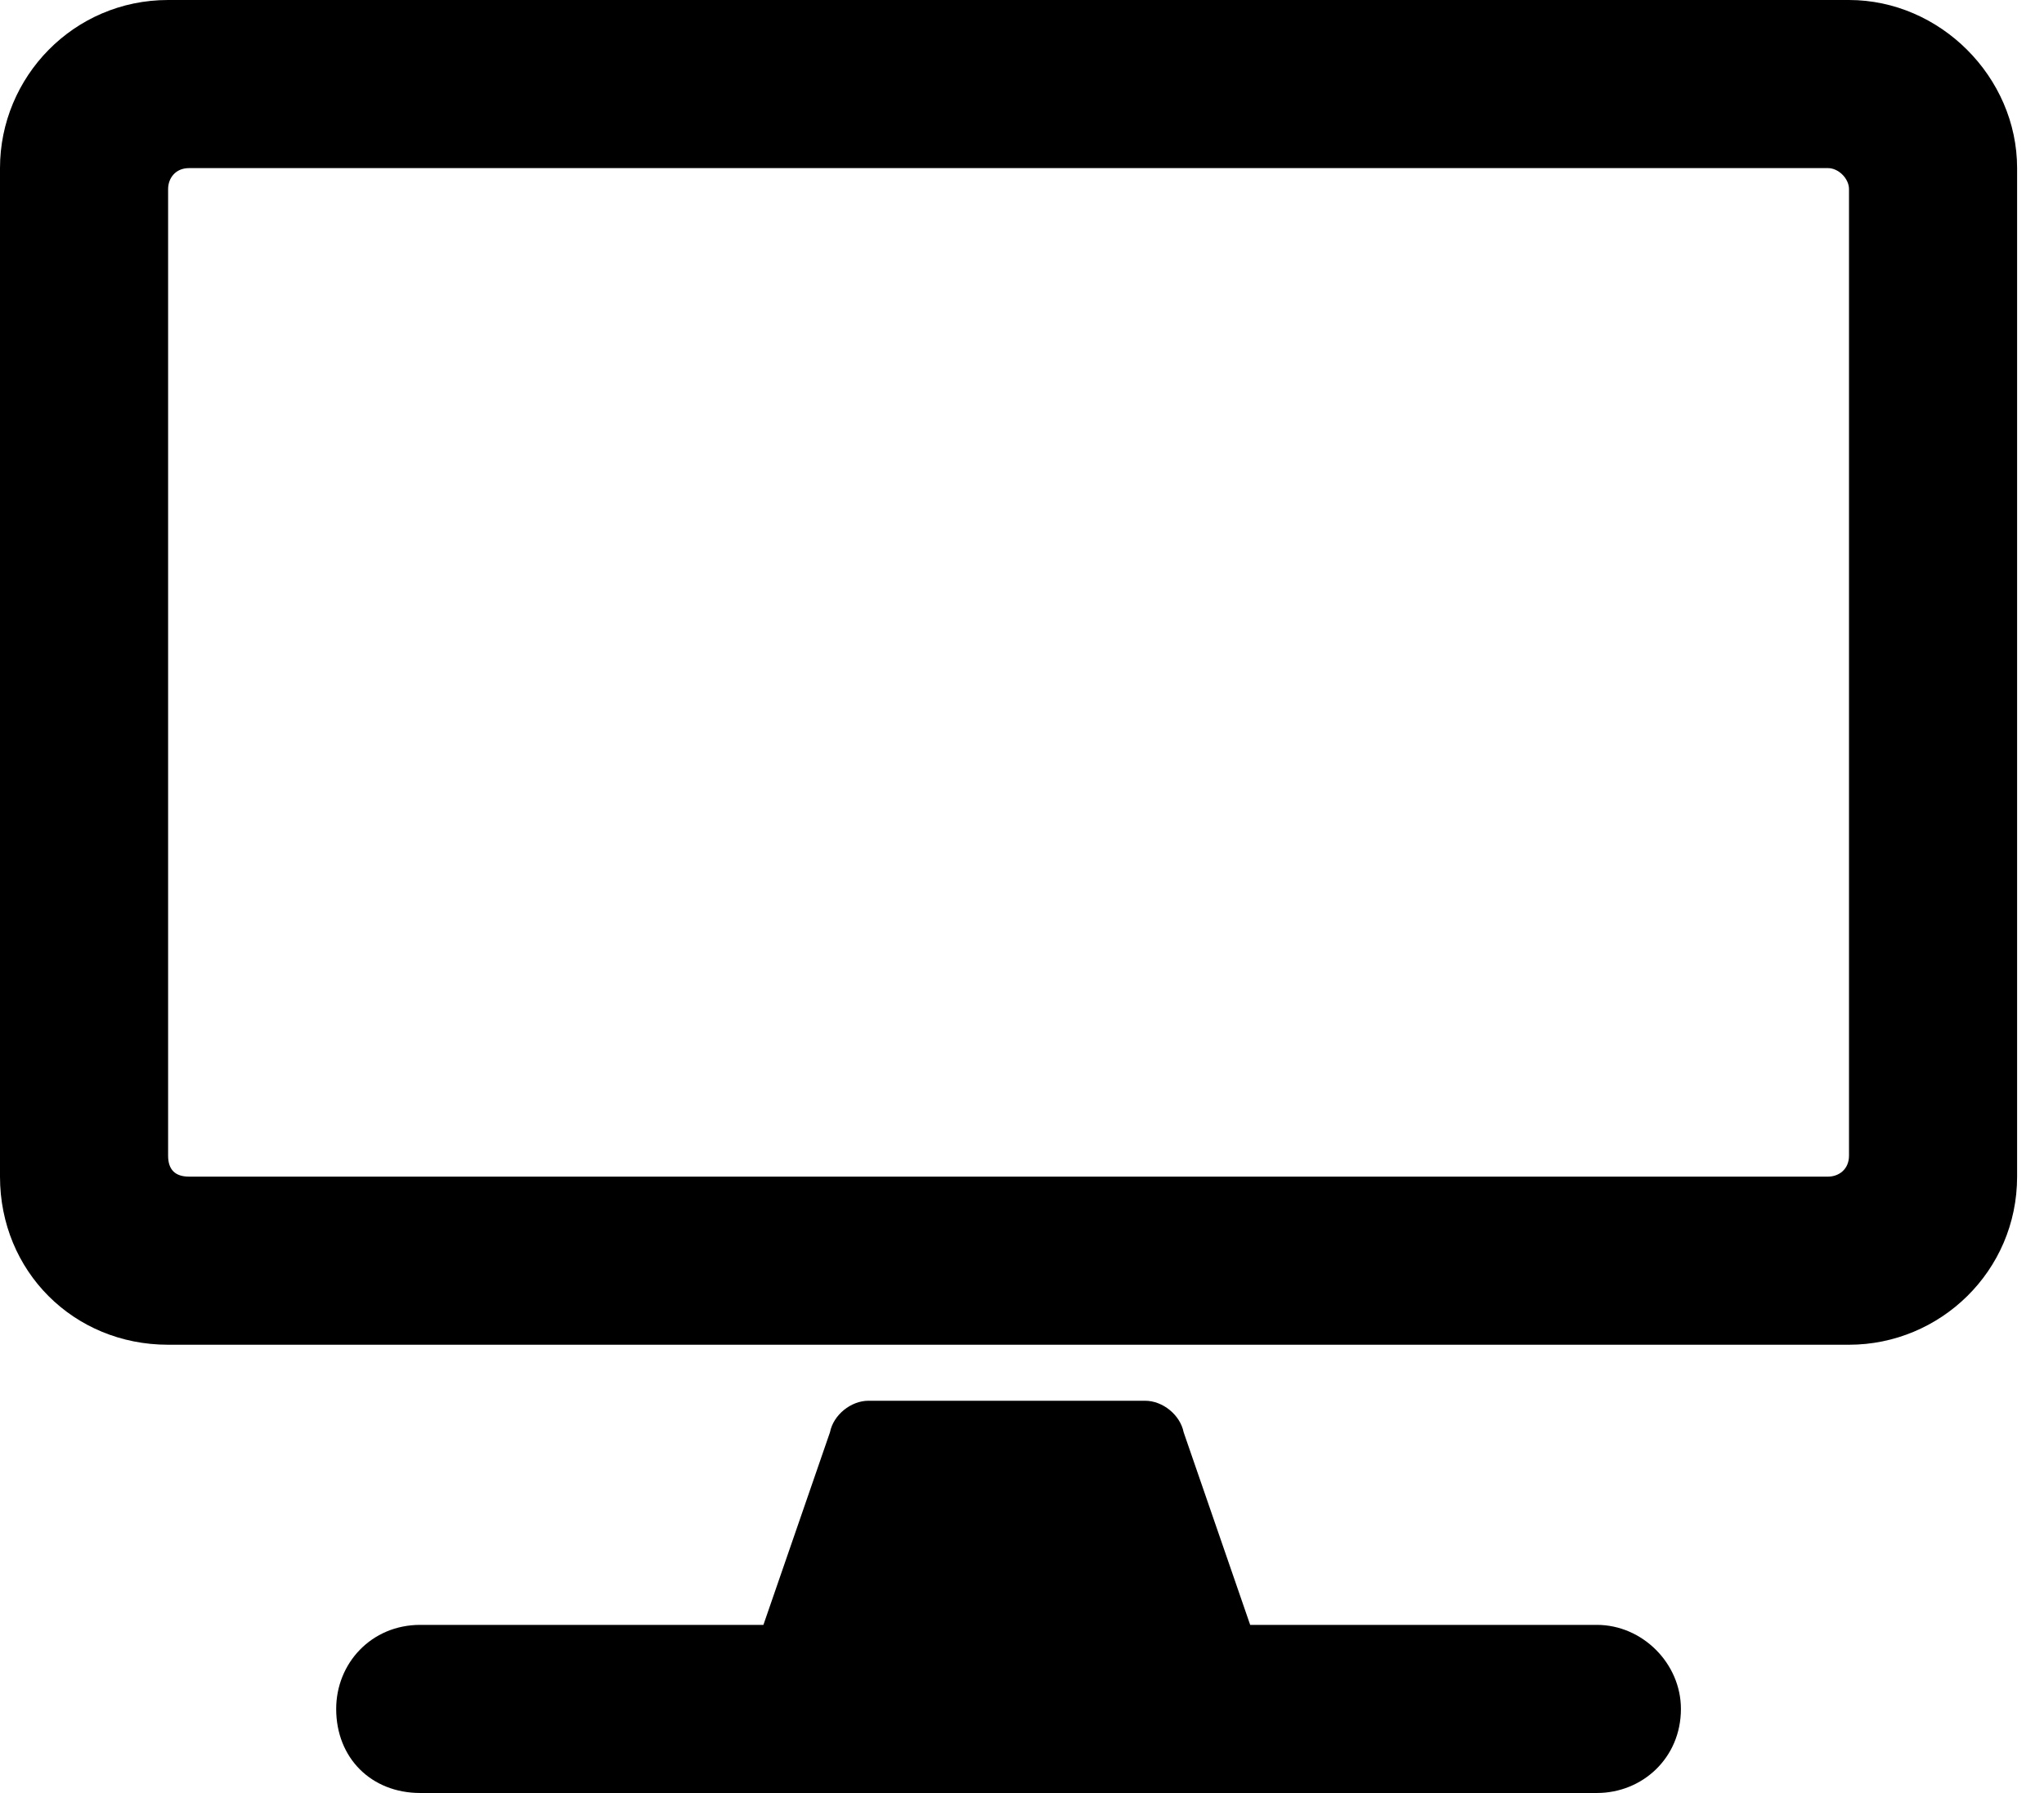
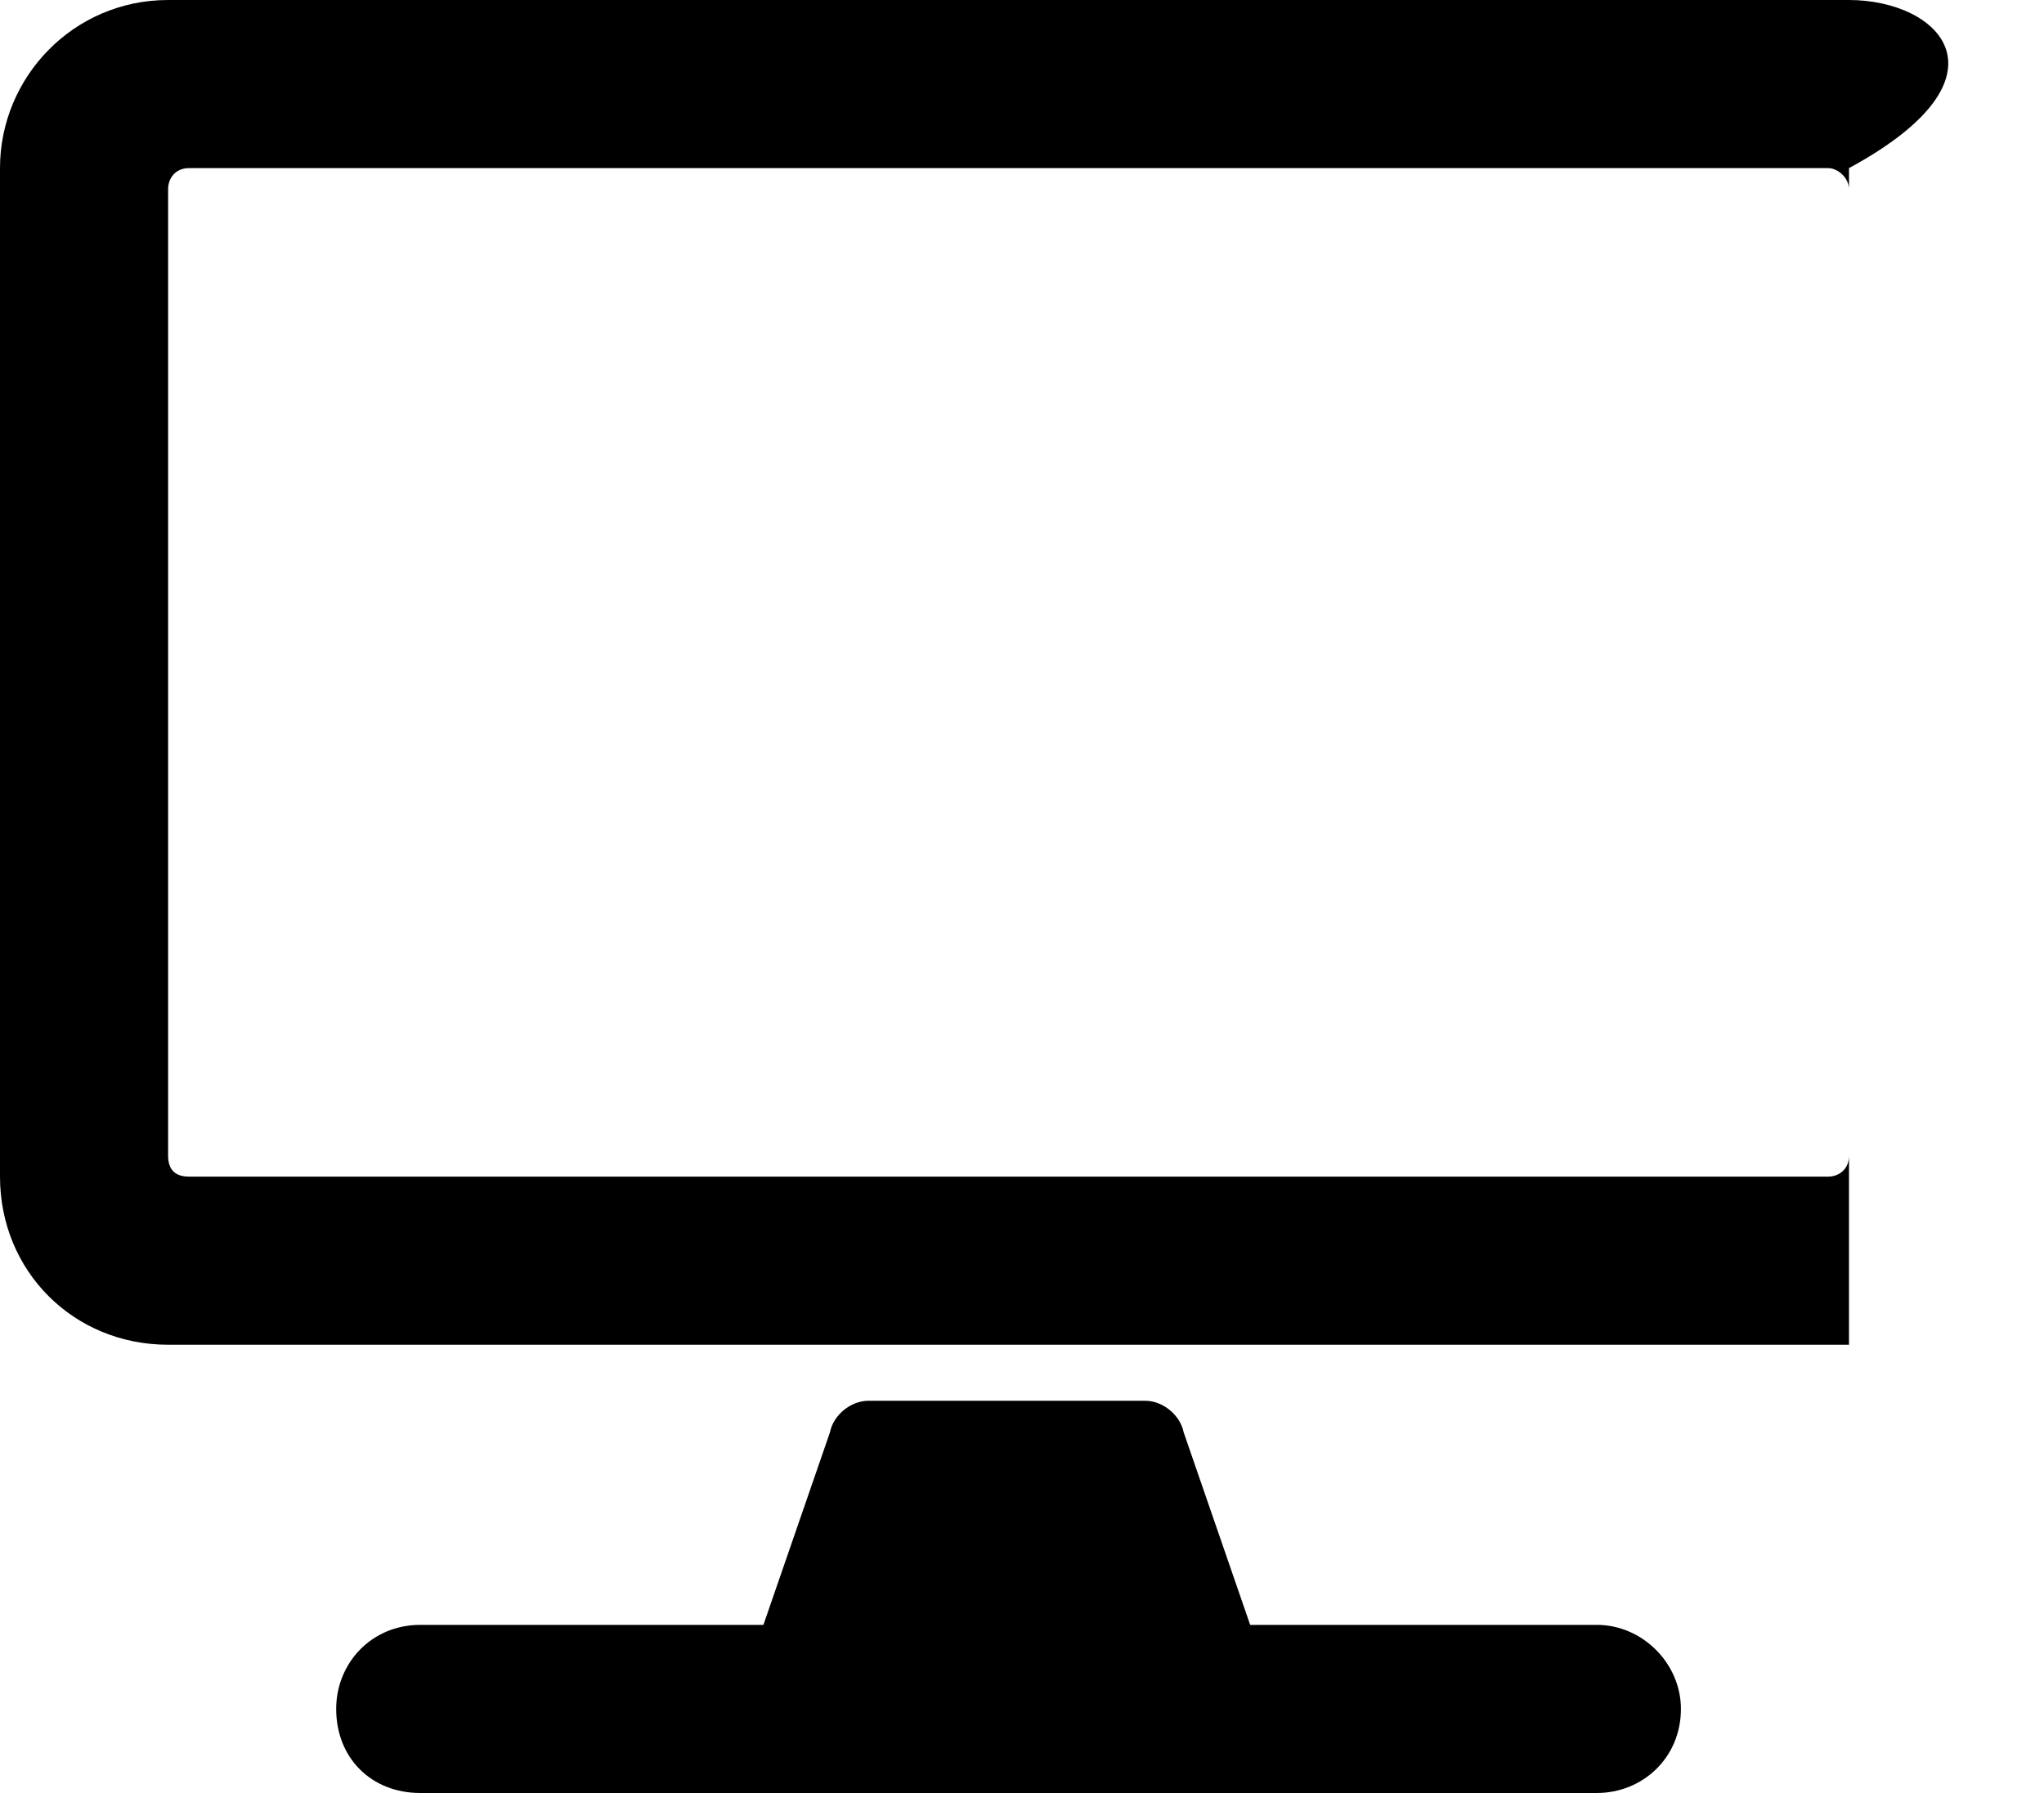
<svg xmlns="http://www.w3.org/2000/svg" width="57" height="50" viewBox="0 0 57 50">
-   <path d="M51.562 0H4.688C2.051 0 0 2.148 0 4.688V32.812C0 35.449 2.051 37.5 4.688 37.5H51.562C54.102 37.5 56.25 35.449 56.25 32.812V4.688C56.25 2.148 54.102 0 51.562 0ZM50.977 32.812H5.273C4.883 32.812 4.688 32.617 4.688 32.227V5.273C4.688 4.98 4.883 4.688 5.273 4.688H50.977C51.27 4.688 51.562 4.98 51.562 5.273V32.227C51.562 32.617 51.27 32.812 50.977 32.812ZM46.875 47.656C46.875 46.387 45.801 45.312 44.531 45.312H34.863L33.008 39.941C32.91 39.453 32.422 39.062 31.934 39.062H24.219C23.73 39.062 23.242 39.453 23.145 39.941L21.289 45.312H11.719C10.352 45.312 9.375 46.387 9.375 47.656C9.375 49.023 10.352 50 11.719 50H44.531C45.801 50 46.875 49.023 46.875 47.656Z" />
+   <path d="M51.562 0H4.688C2.051 0 0 2.148 0 4.688V32.812C0 35.449 2.051 37.5 4.688 37.5H51.562V4.688C56.25 2.148 54.102 0 51.562 0ZM50.977 32.812H5.273C4.883 32.812 4.688 32.617 4.688 32.227V5.273C4.688 4.98 4.883 4.688 5.273 4.688H50.977C51.27 4.688 51.562 4.98 51.562 5.273V32.227C51.562 32.617 51.27 32.812 50.977 32.812ZM46.875 47.656C46.875 46.387 45.801 45.312 44.531 45.312H34.863L33.008 39.941C32.91 39.453 32.422 39.062 31.934 39.062H24.219C23.73 39.062 23.242 39.453 23.145 39.941L21.289 45.312H11.719C10.352 45.312 9.375 46.387 9.375 47.656C9.375 49.023 10.352 50 11.719 50H44.531C45.801 50 46.875 49.023 46.875 47.656Z" />
</svg>